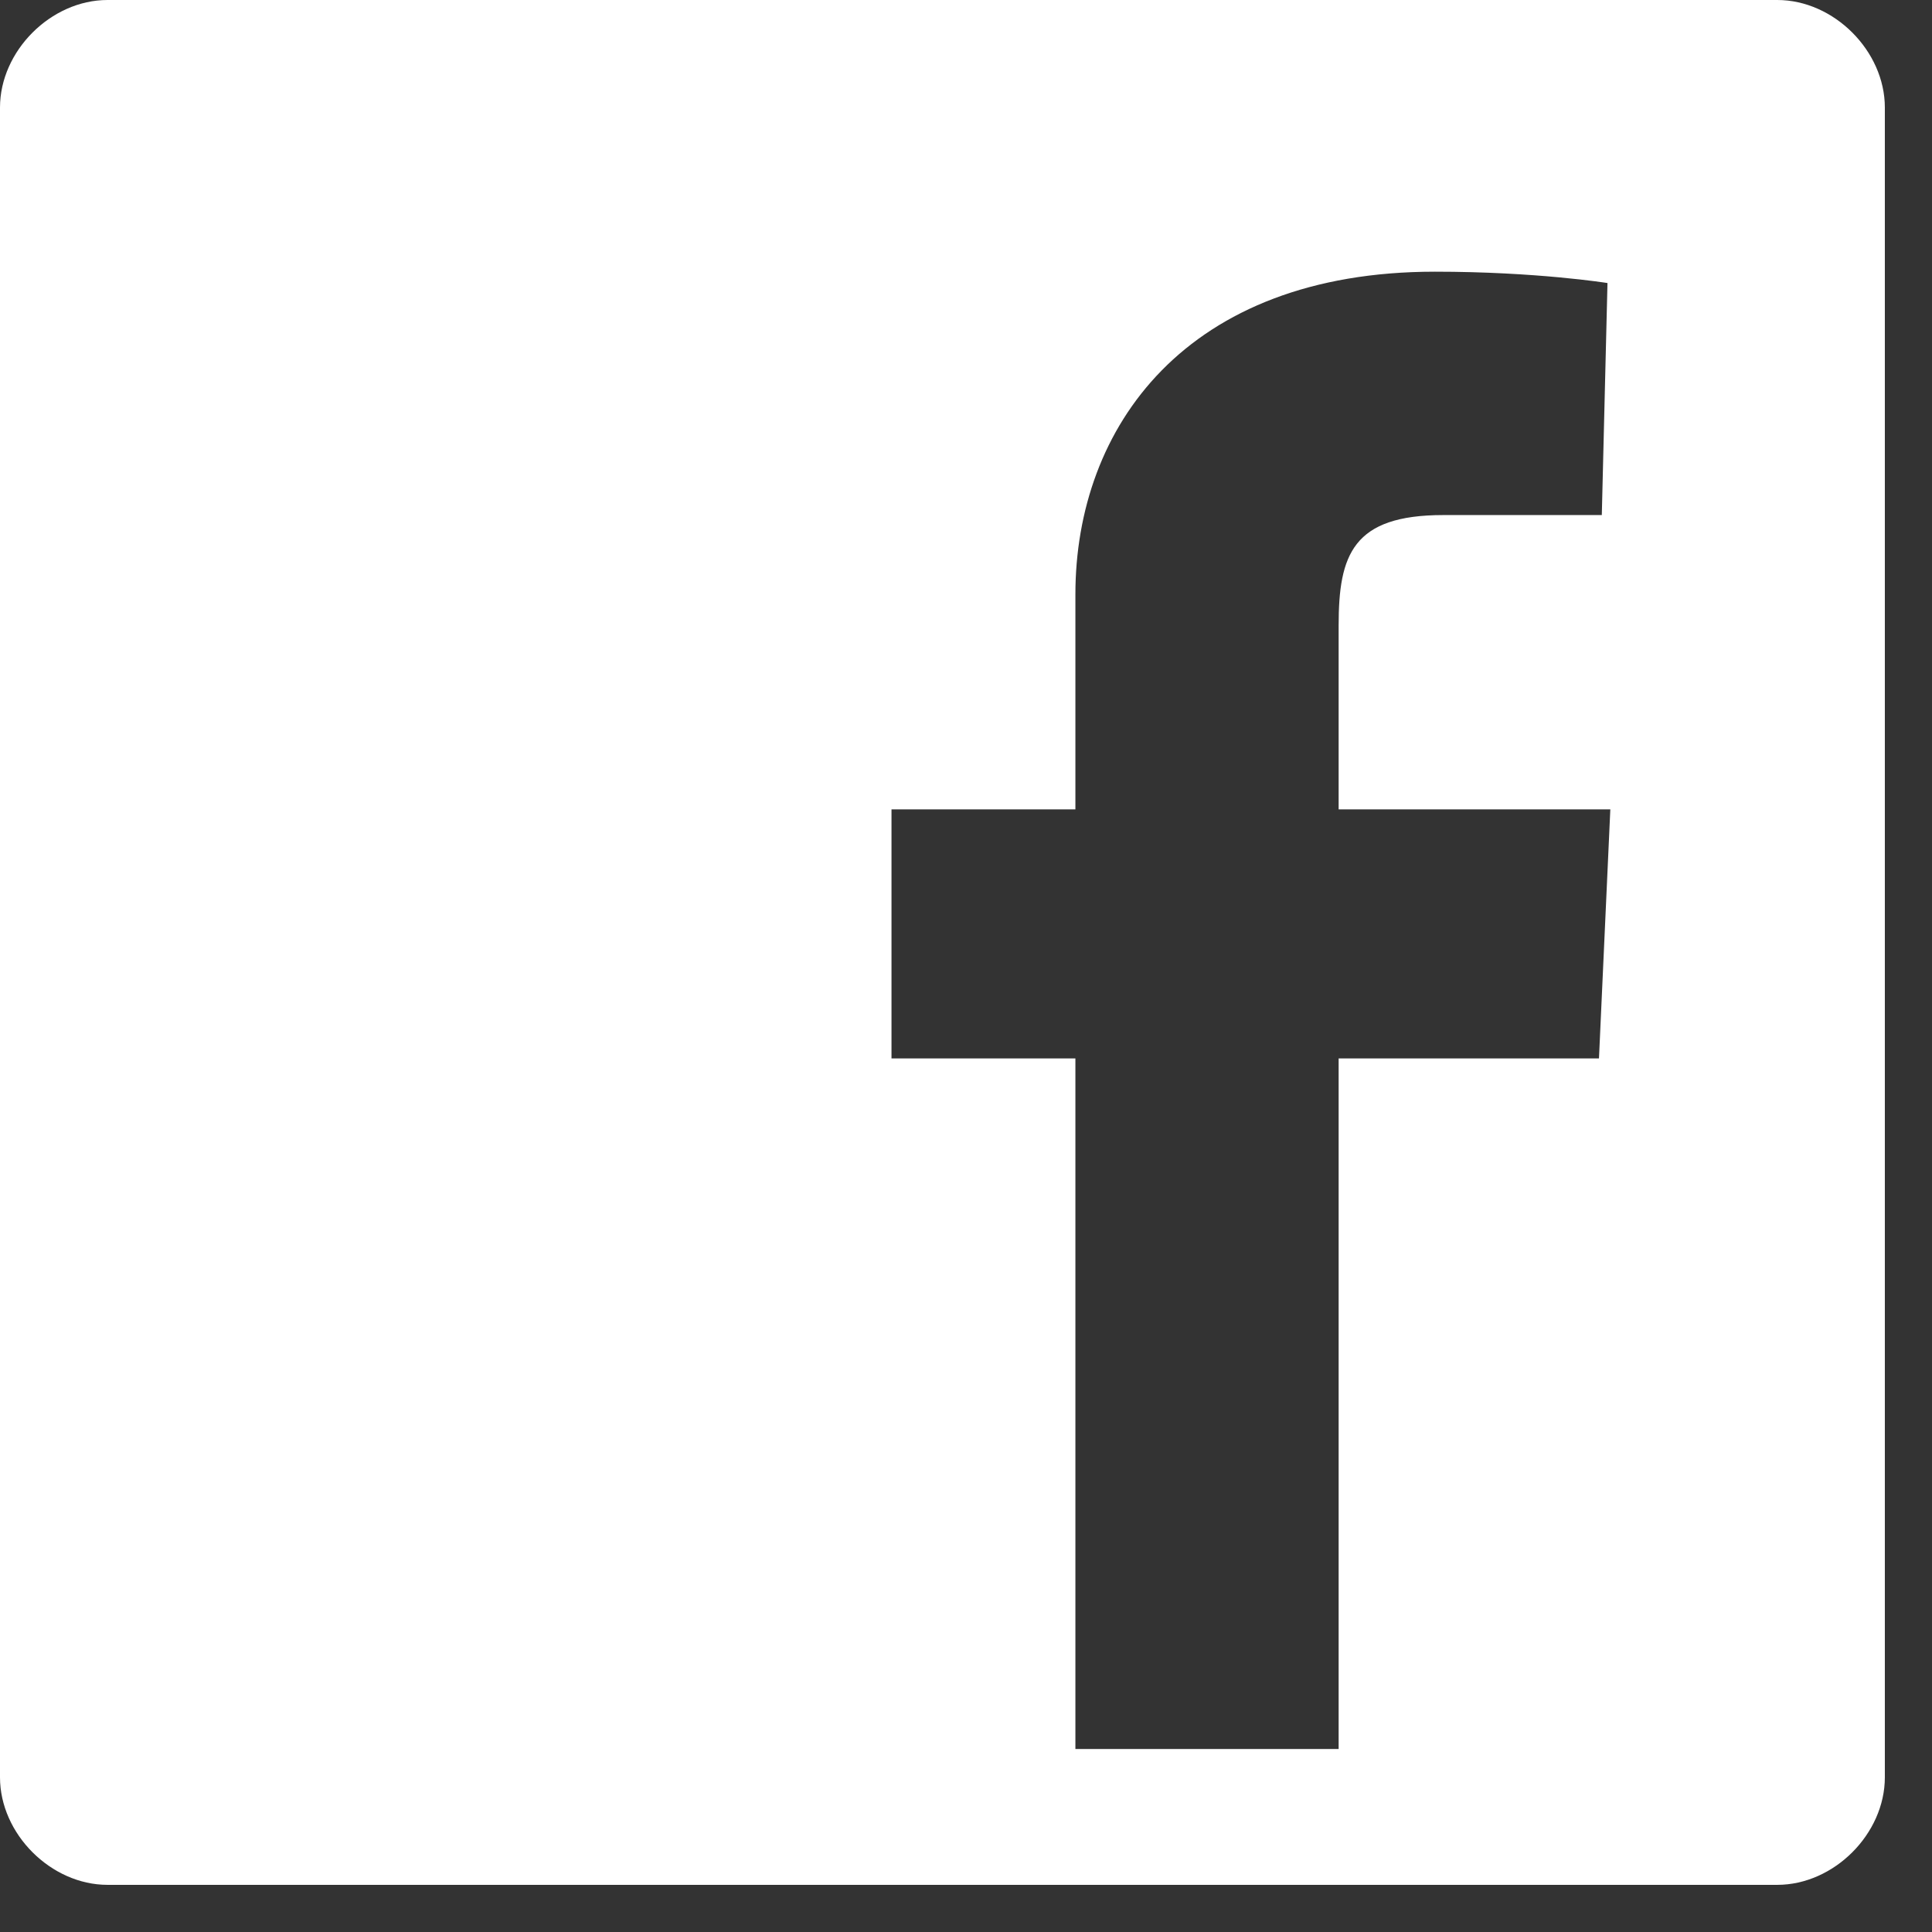
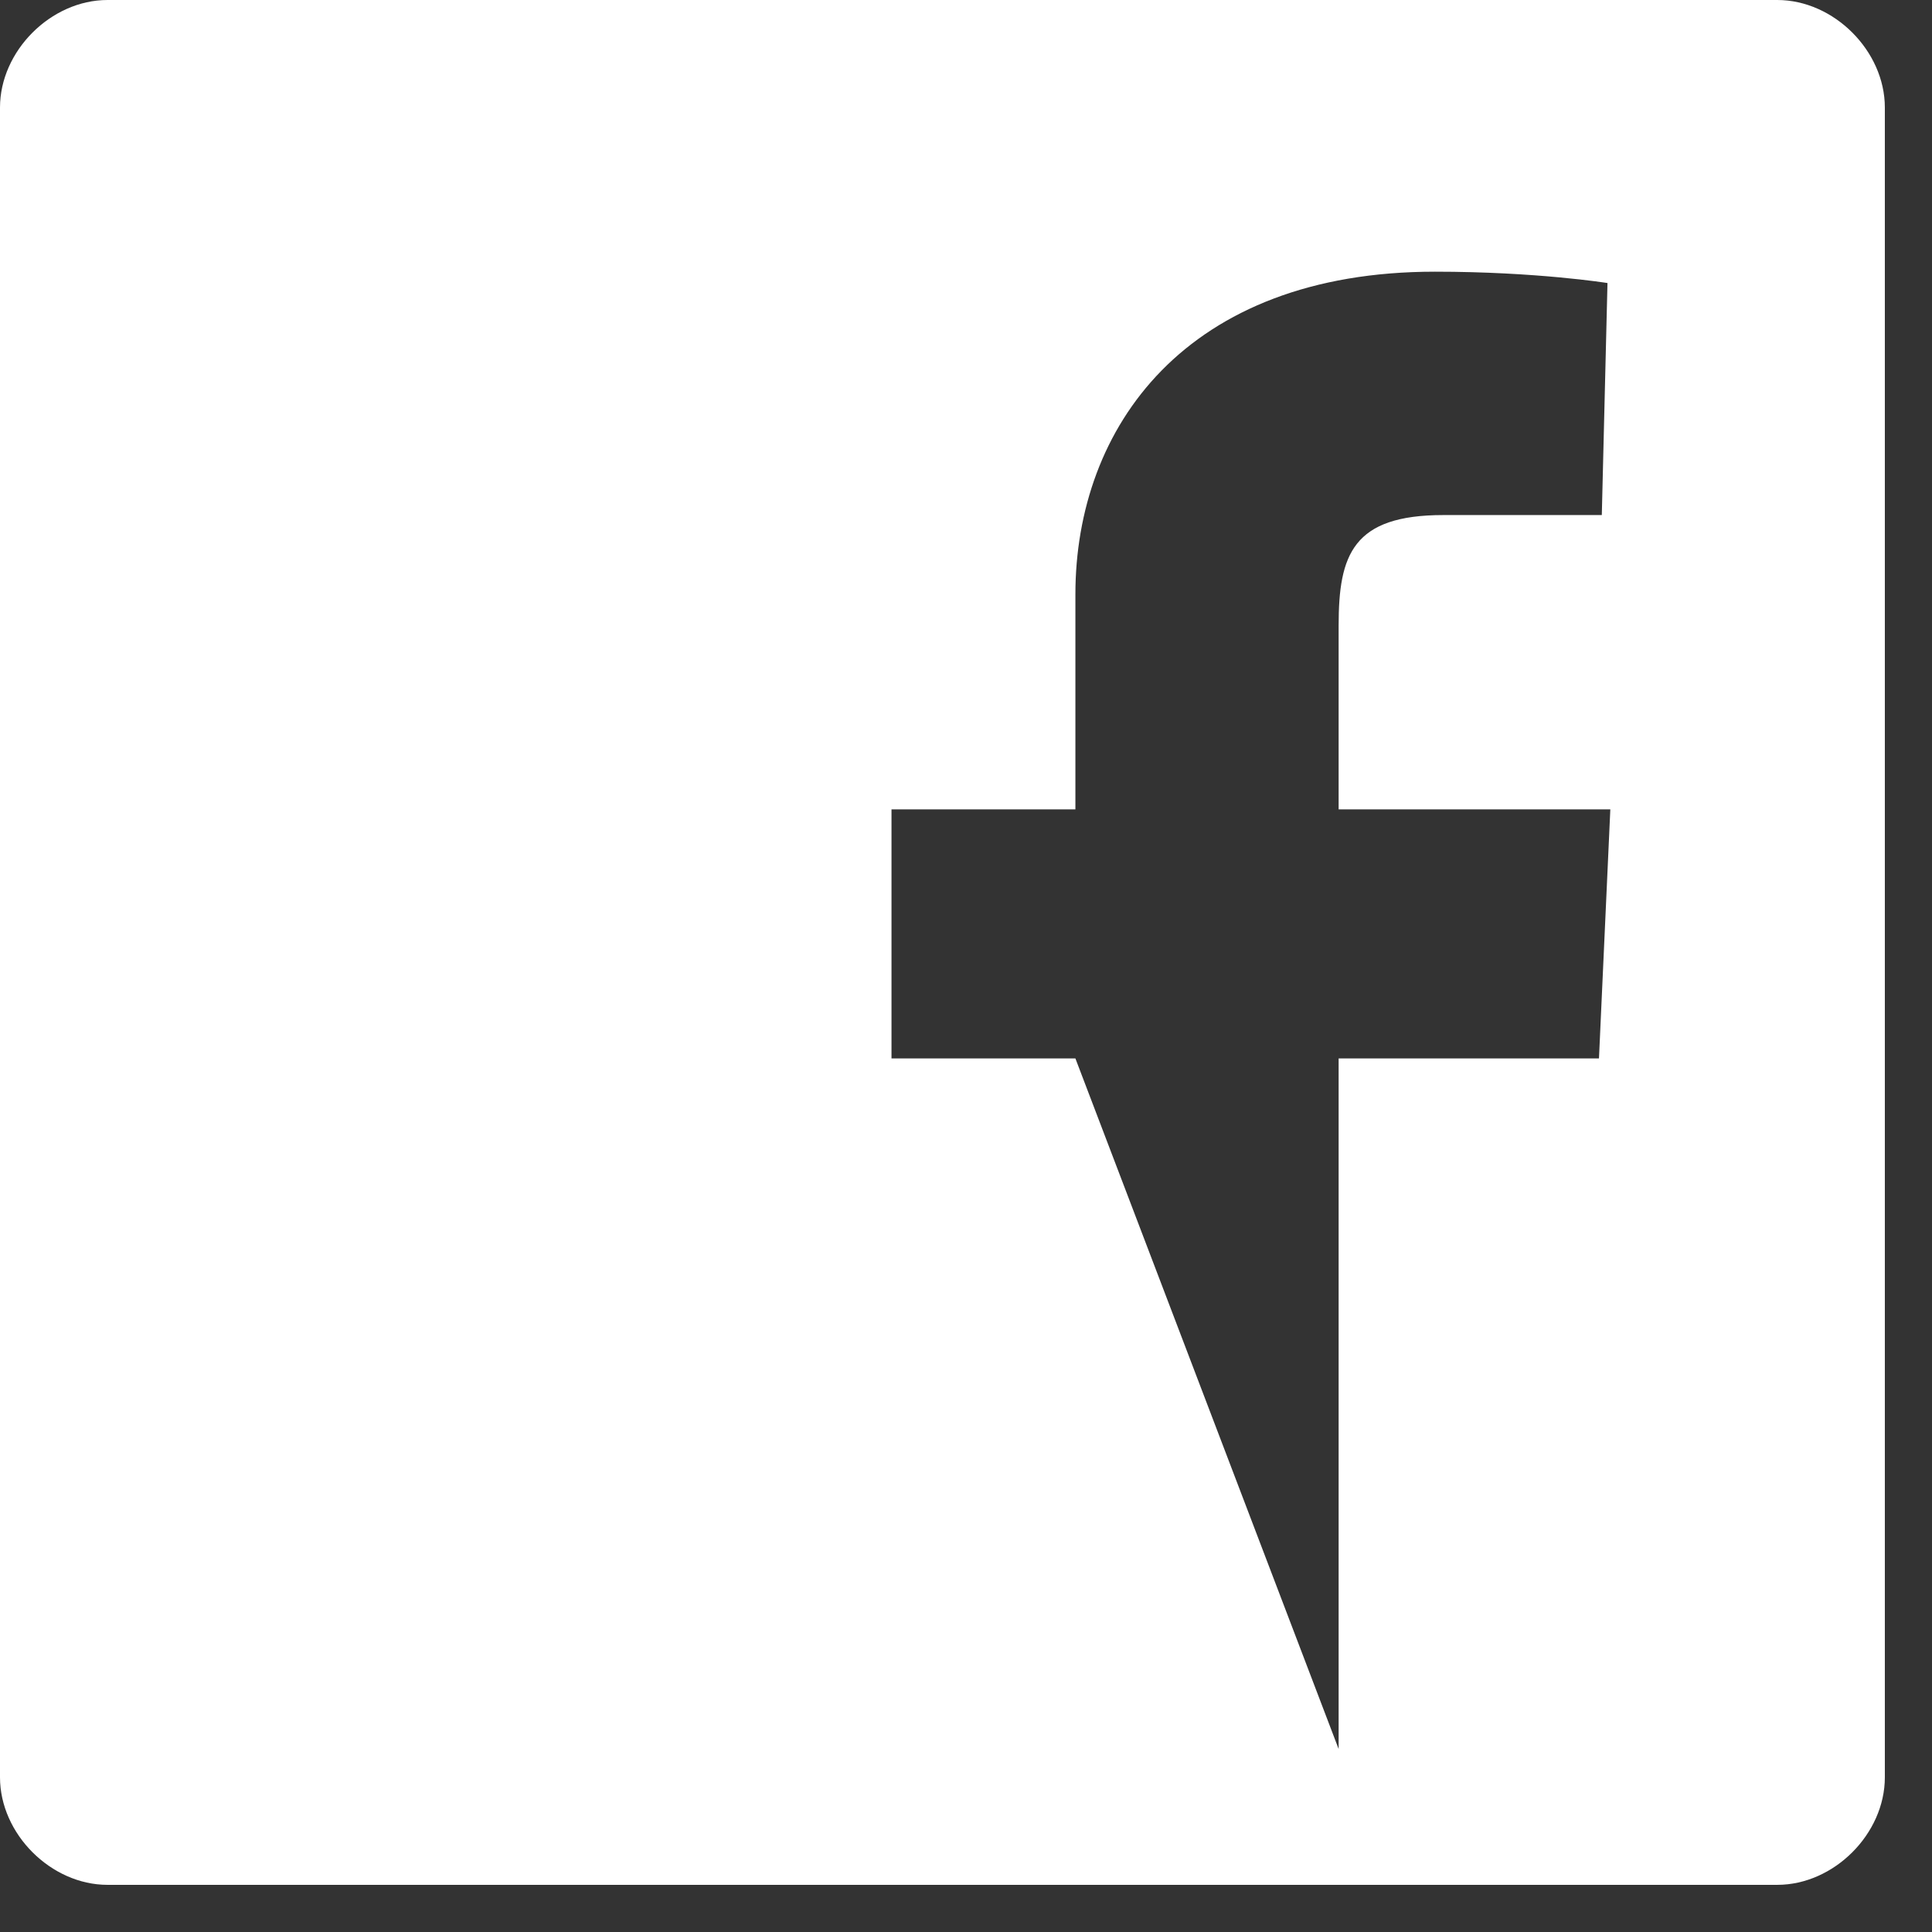
<svg xmlns="http://www.w3.org/2000/svg" width="32px" height="32px" viewBox="0 0 32 32" version="1.1">
  <rect x="0" y="0" width="32" height="32" fill="#333333" stroke="none" />
  <title>f</title>
  <desc>Created with Sketch.</desc>
  <g id="Symbols" stroke="none" stroke-width="1" fill="none" fill-rule="evenodd">
    <g id="Sections/Footer" transform="translate(-1095, -553)" fill="#FFFFFF" fill-rule="nonzero">
      <g id="Footer">
-         <path d="M1124.437,584.219 C1125.375,584.219 1126.219,583.375 1126.219,582.438 L1126.219,554.781 C1126.219,553.844 1125.375,553 1124.437,553 L1096.781,553 C1095.844,553 1095,553.844 1095,554.781 L1095,582.438 C1095,583.375 1095.844,584.219 1096.781,584.219 L1124.437,584.219 Z M1117.172,581.969 L1112.812,581.969 L1112.812,570.531 L1109.766,570.531 L1109.766,566.406 L1112.812,566.406 L1112.812,562.844 C1112.812,560.078 1114.641,557.5 1118.766,557.5 C1120.453,557.5 1121.625,557.688 1121.625,557.688 L1121.531,561.531 L1118.906,561.531 C1117.406,561.531 1117.172,562.188 1117.172,563.359 L1117.172,566.406 L1121.672,566.406 L1121.484,570.531 L1117.172,570.531 L1117.172,581.969 Z" id="f" />
+         <path d="M1124.437,584.219 C1125.375,584.219 1126.219,583.375 1126.219,582.438 L1126.219,554.781 C1126.219,553.844 1125.375,553 1124.437,553 L1096.781,553 C1095.844,553 1095,553.844 1095,554.781 L1095,582.438 C1095,583.375 1095.844,584.219 1096.781,584.219 L1124.437,584.219 Z M1117.172,581.969 L1112.812,570.531 L1109.766,570.531 L1109.766,566.406 L1112.812,566.406 L1112.812,562.844 C1112.812,560.078 1114.641,557.5 1118.766,557.5 C1120.453,557.5 1121.625,557.688 1121.625,557.688 L1121.531,561.531 L1118.906,561.531 C1117.406,561.531 1117.172,562.188 1117.172,563.359 L1117.172,566.406 L1121.672,566.406 L1121.484,570.531 L1117.172,570.531 L1117.172,581.969 Z" id="f" />
      </g>
    </g>
  </g>
</svg>